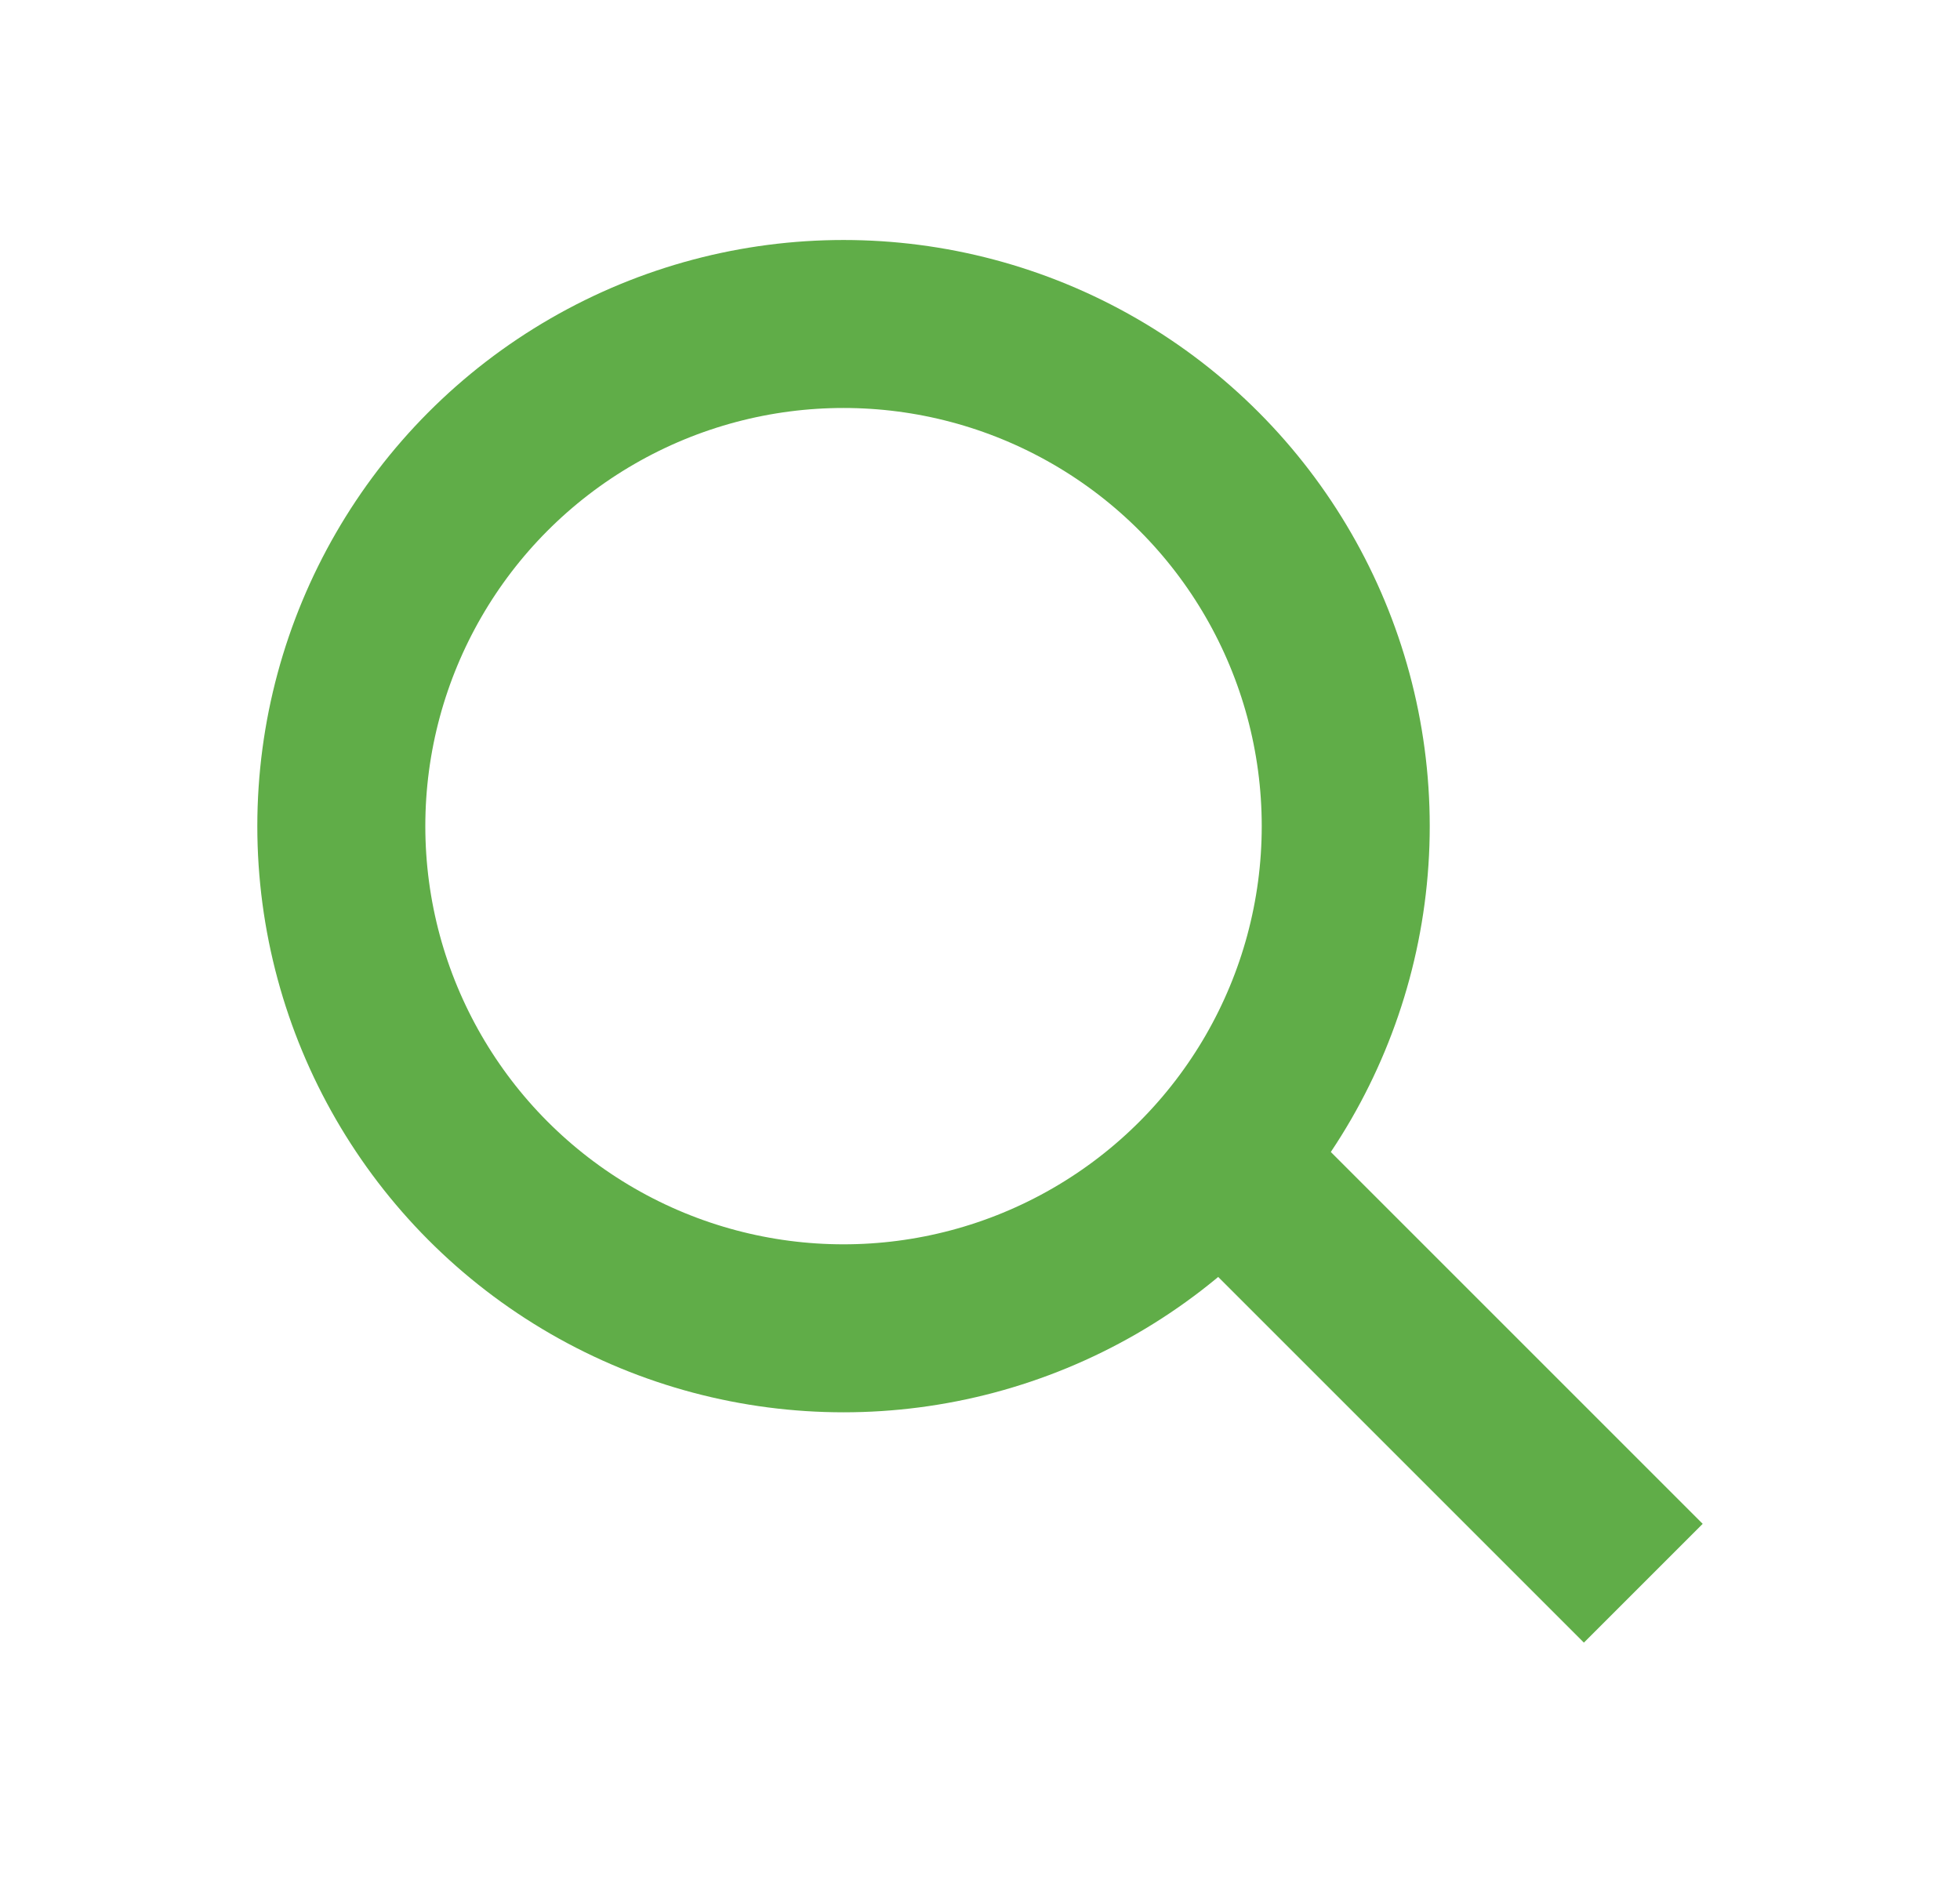
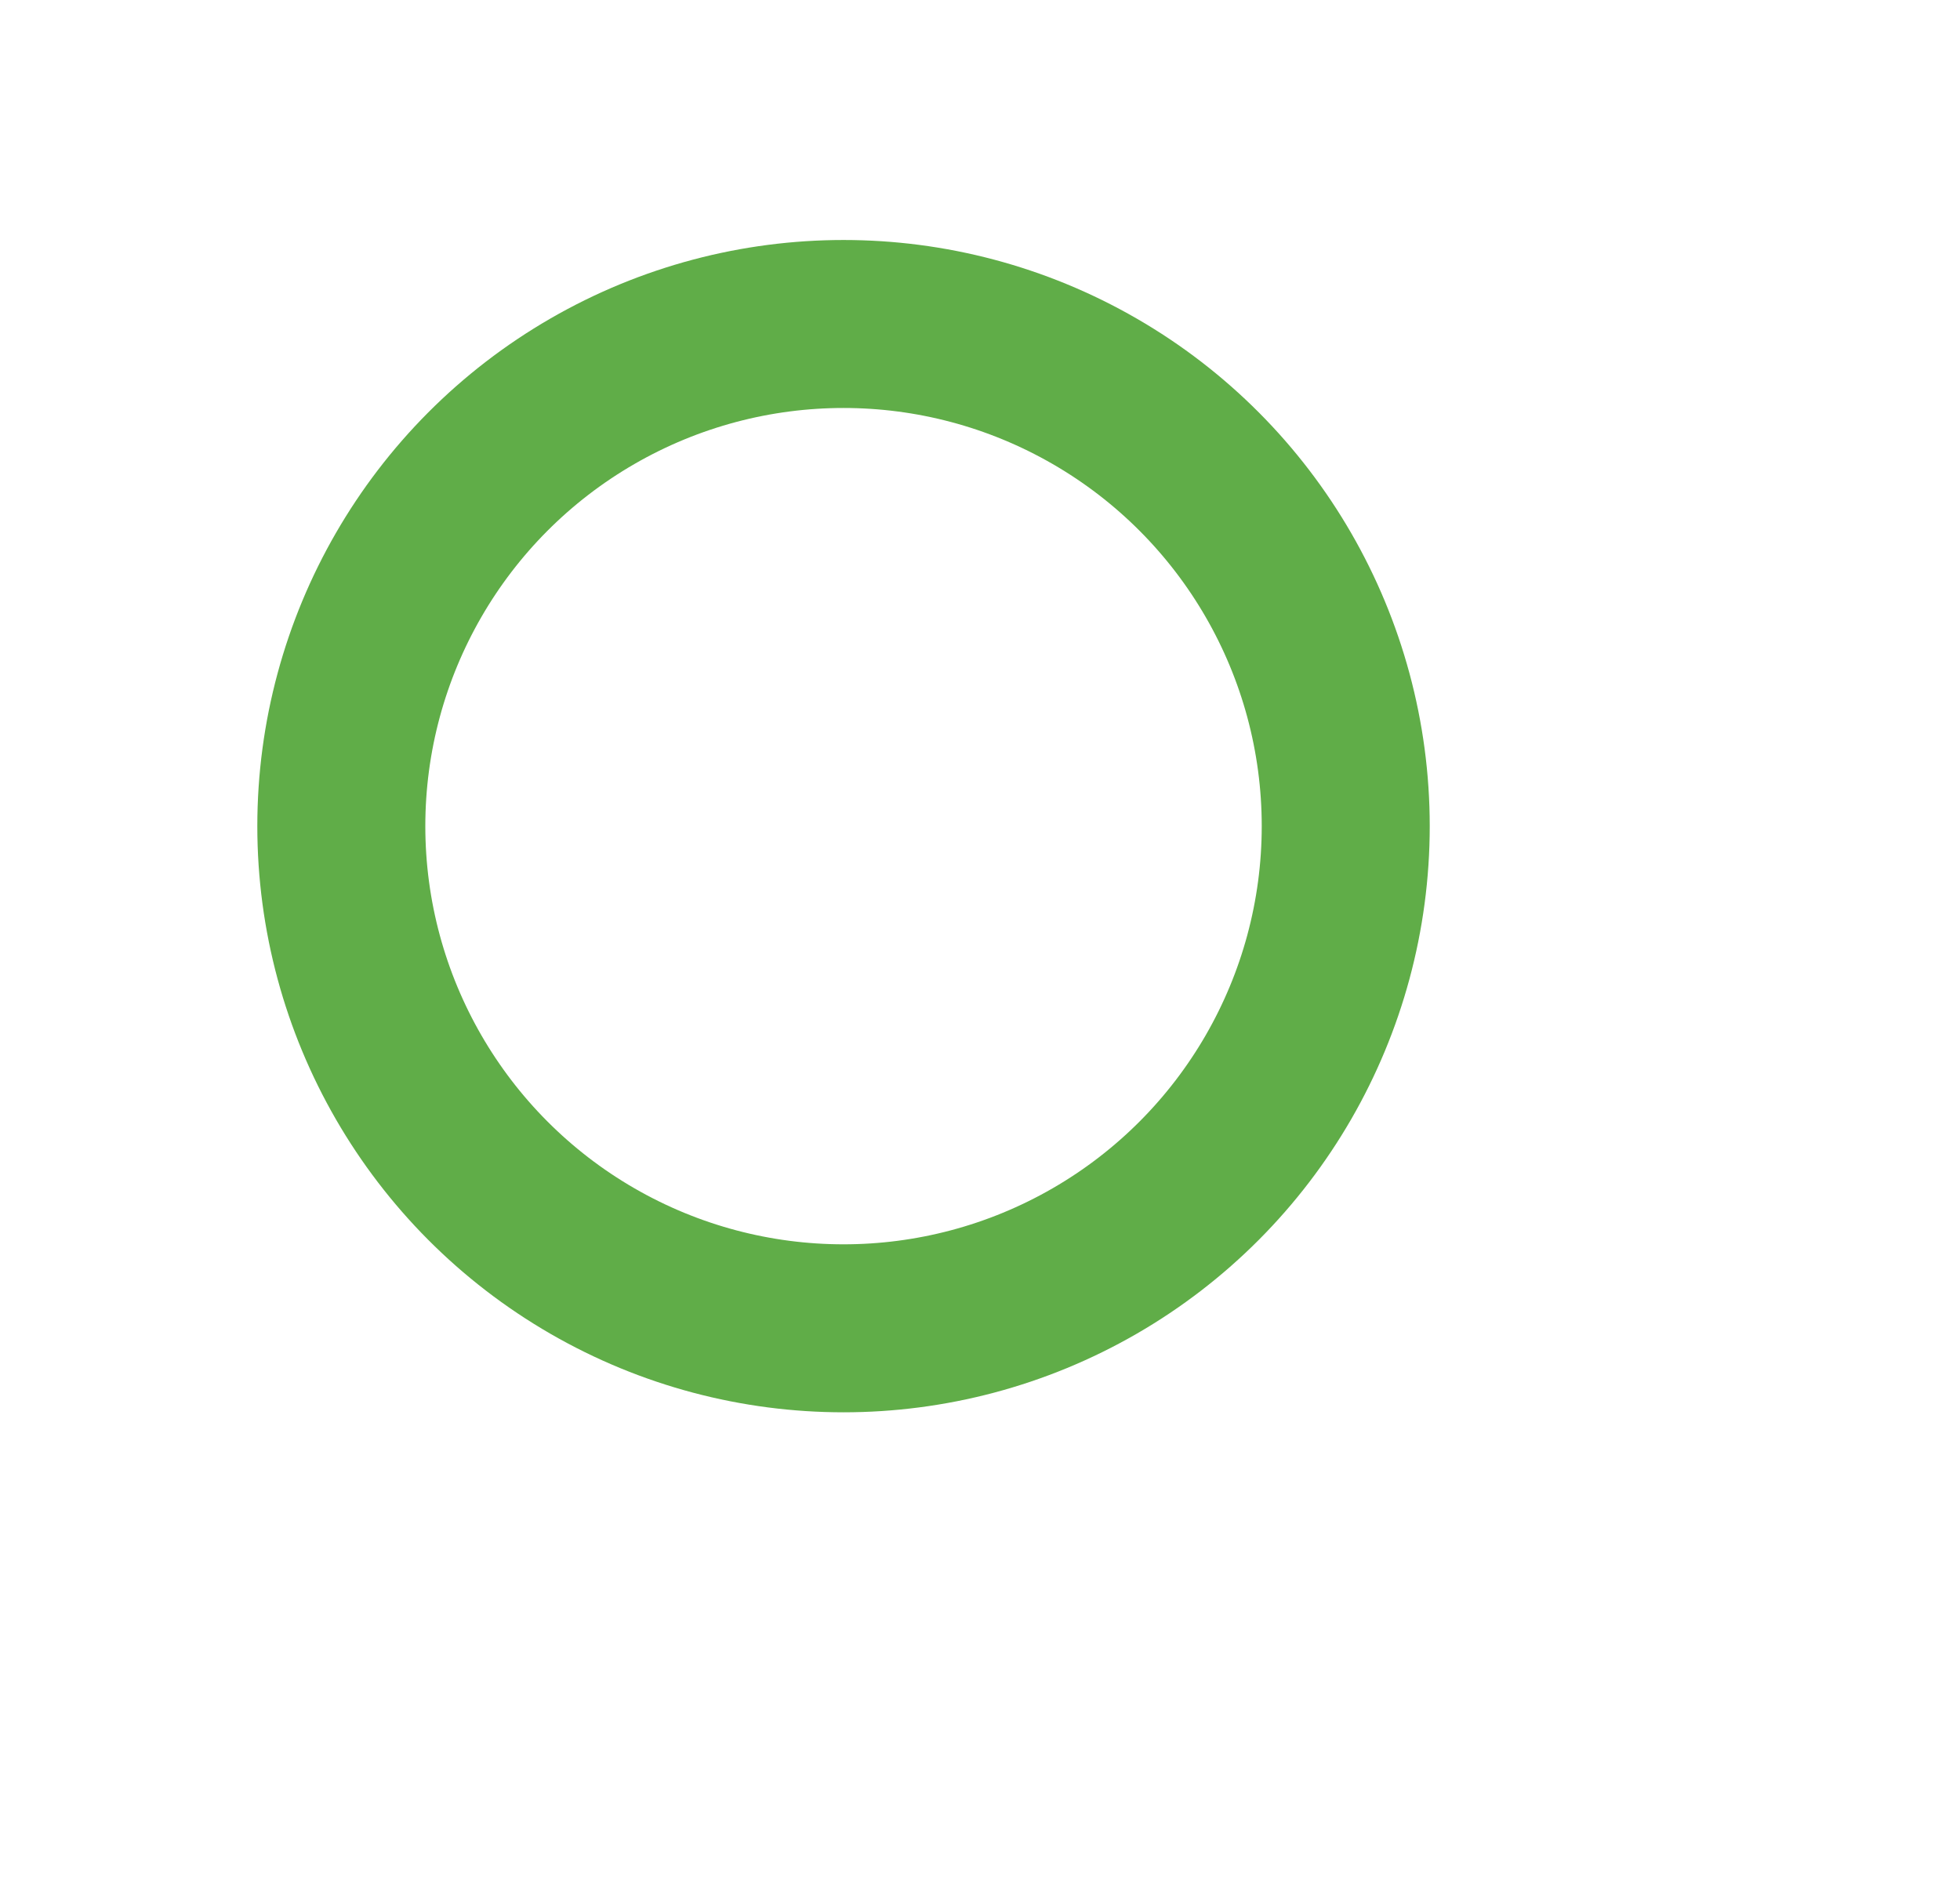
<svg xmlns="http://www.w3.org/2000/svg" id="uuid-8066238f-d0ec-427d-a7ff-9cfabf3f46a5" data-name="レイヤー 2" viewBox="0 0 70 67.242">
  <defs>
    <style>
      .uuid-3c167239-2aea-49e3-843a-571cec5c50bf {
        stroke: #60ad48;
        stroke-miterlimit: 10;
        stroke-width: 6px;
      }

      .uuid-3c167239-2aea-49e3-843a-571cec5c50bf, .uuid-feef1c00-aed7-427d-a786-f4aac8408e50 {
        fill: none;
      }

      .uuid-feef1c00-aed7-427d-a786-f4aac8408e50 {
        stroke-width: 0px;
      }
    </style>
  </defs>
  <g id="uuid-afe6b0da-d059-47a6-9ca9-02bc5d50b0f8" data-name="レイヤー 1">
    <g>
      <g>
        <circle class="uuid-3c167239-2aea-49e3-843a-571cec5c50bf" cx="30.126" cy="29.508" r="17.936" />
-         <line class="uuid-3c167239-2aea-49e3-843a-571cec5c50bf" x1="58.689" y1="56.549" x2="43.405" y2="41.265" />
      </g>
-       <rect class="uuid-feef1c00-aed7-427d-a786-f4aac8408e50" width="70" height="67.242" />
    </g>
  </g>
</svg>